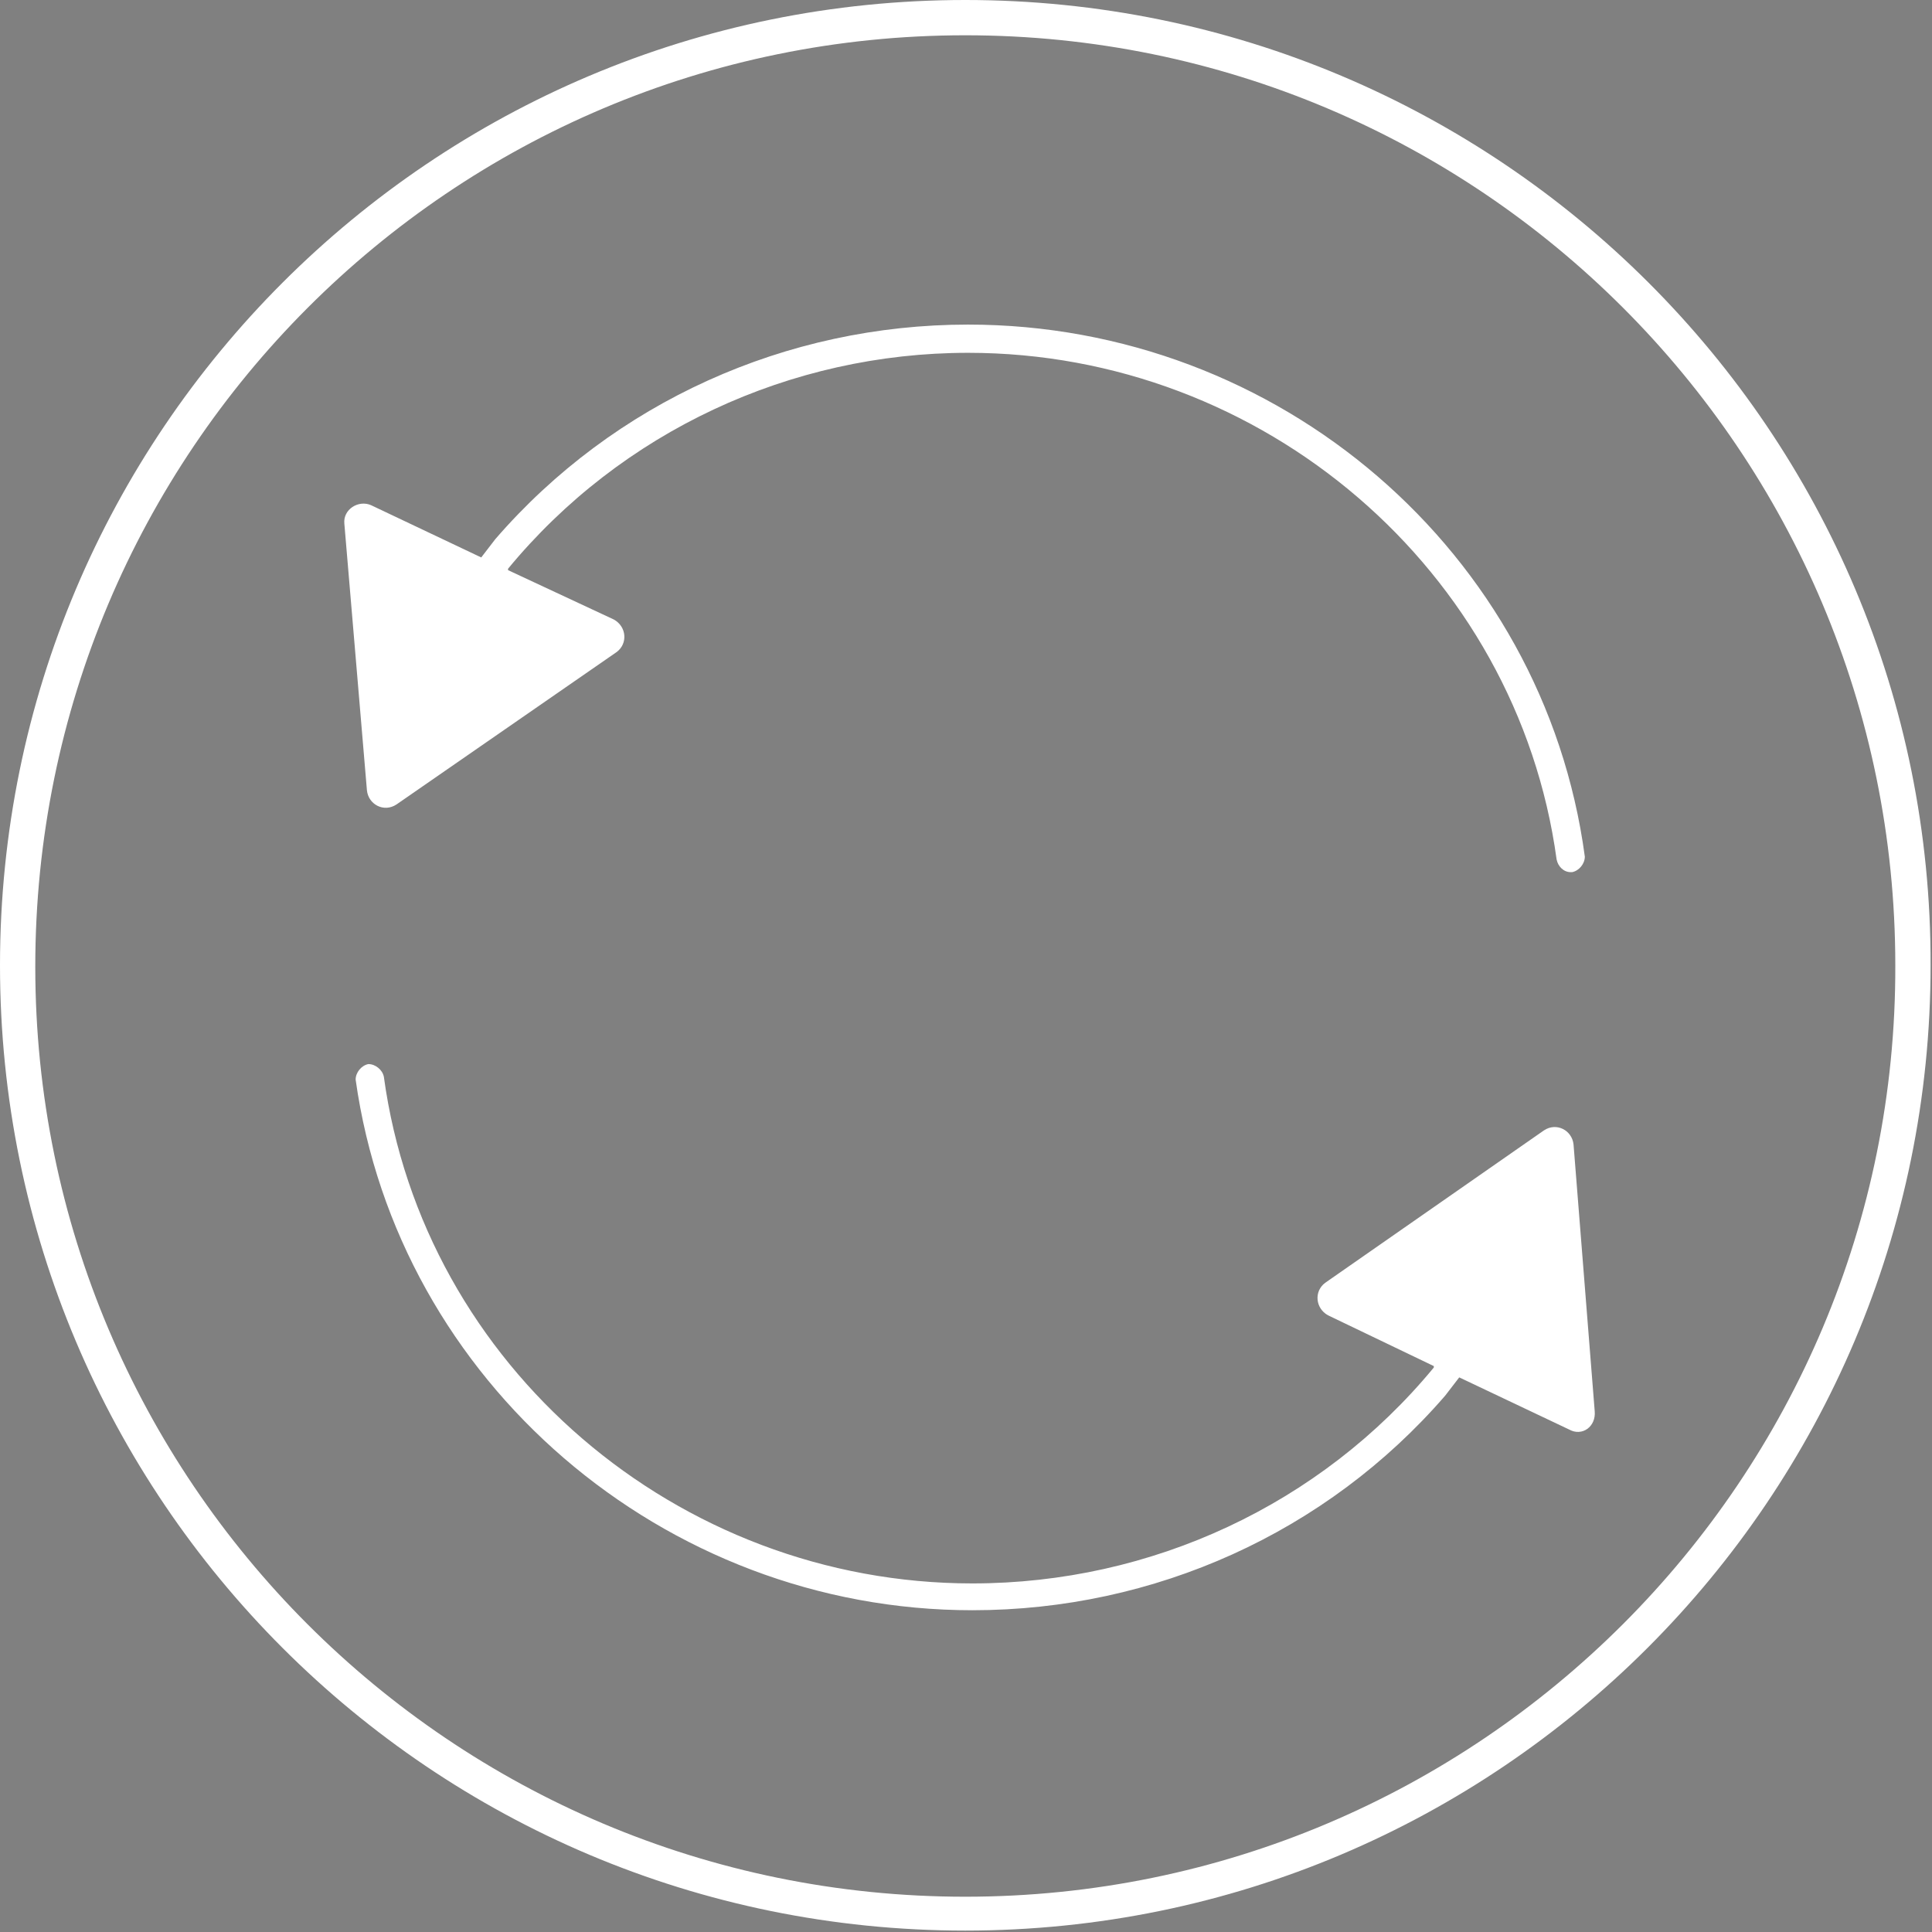
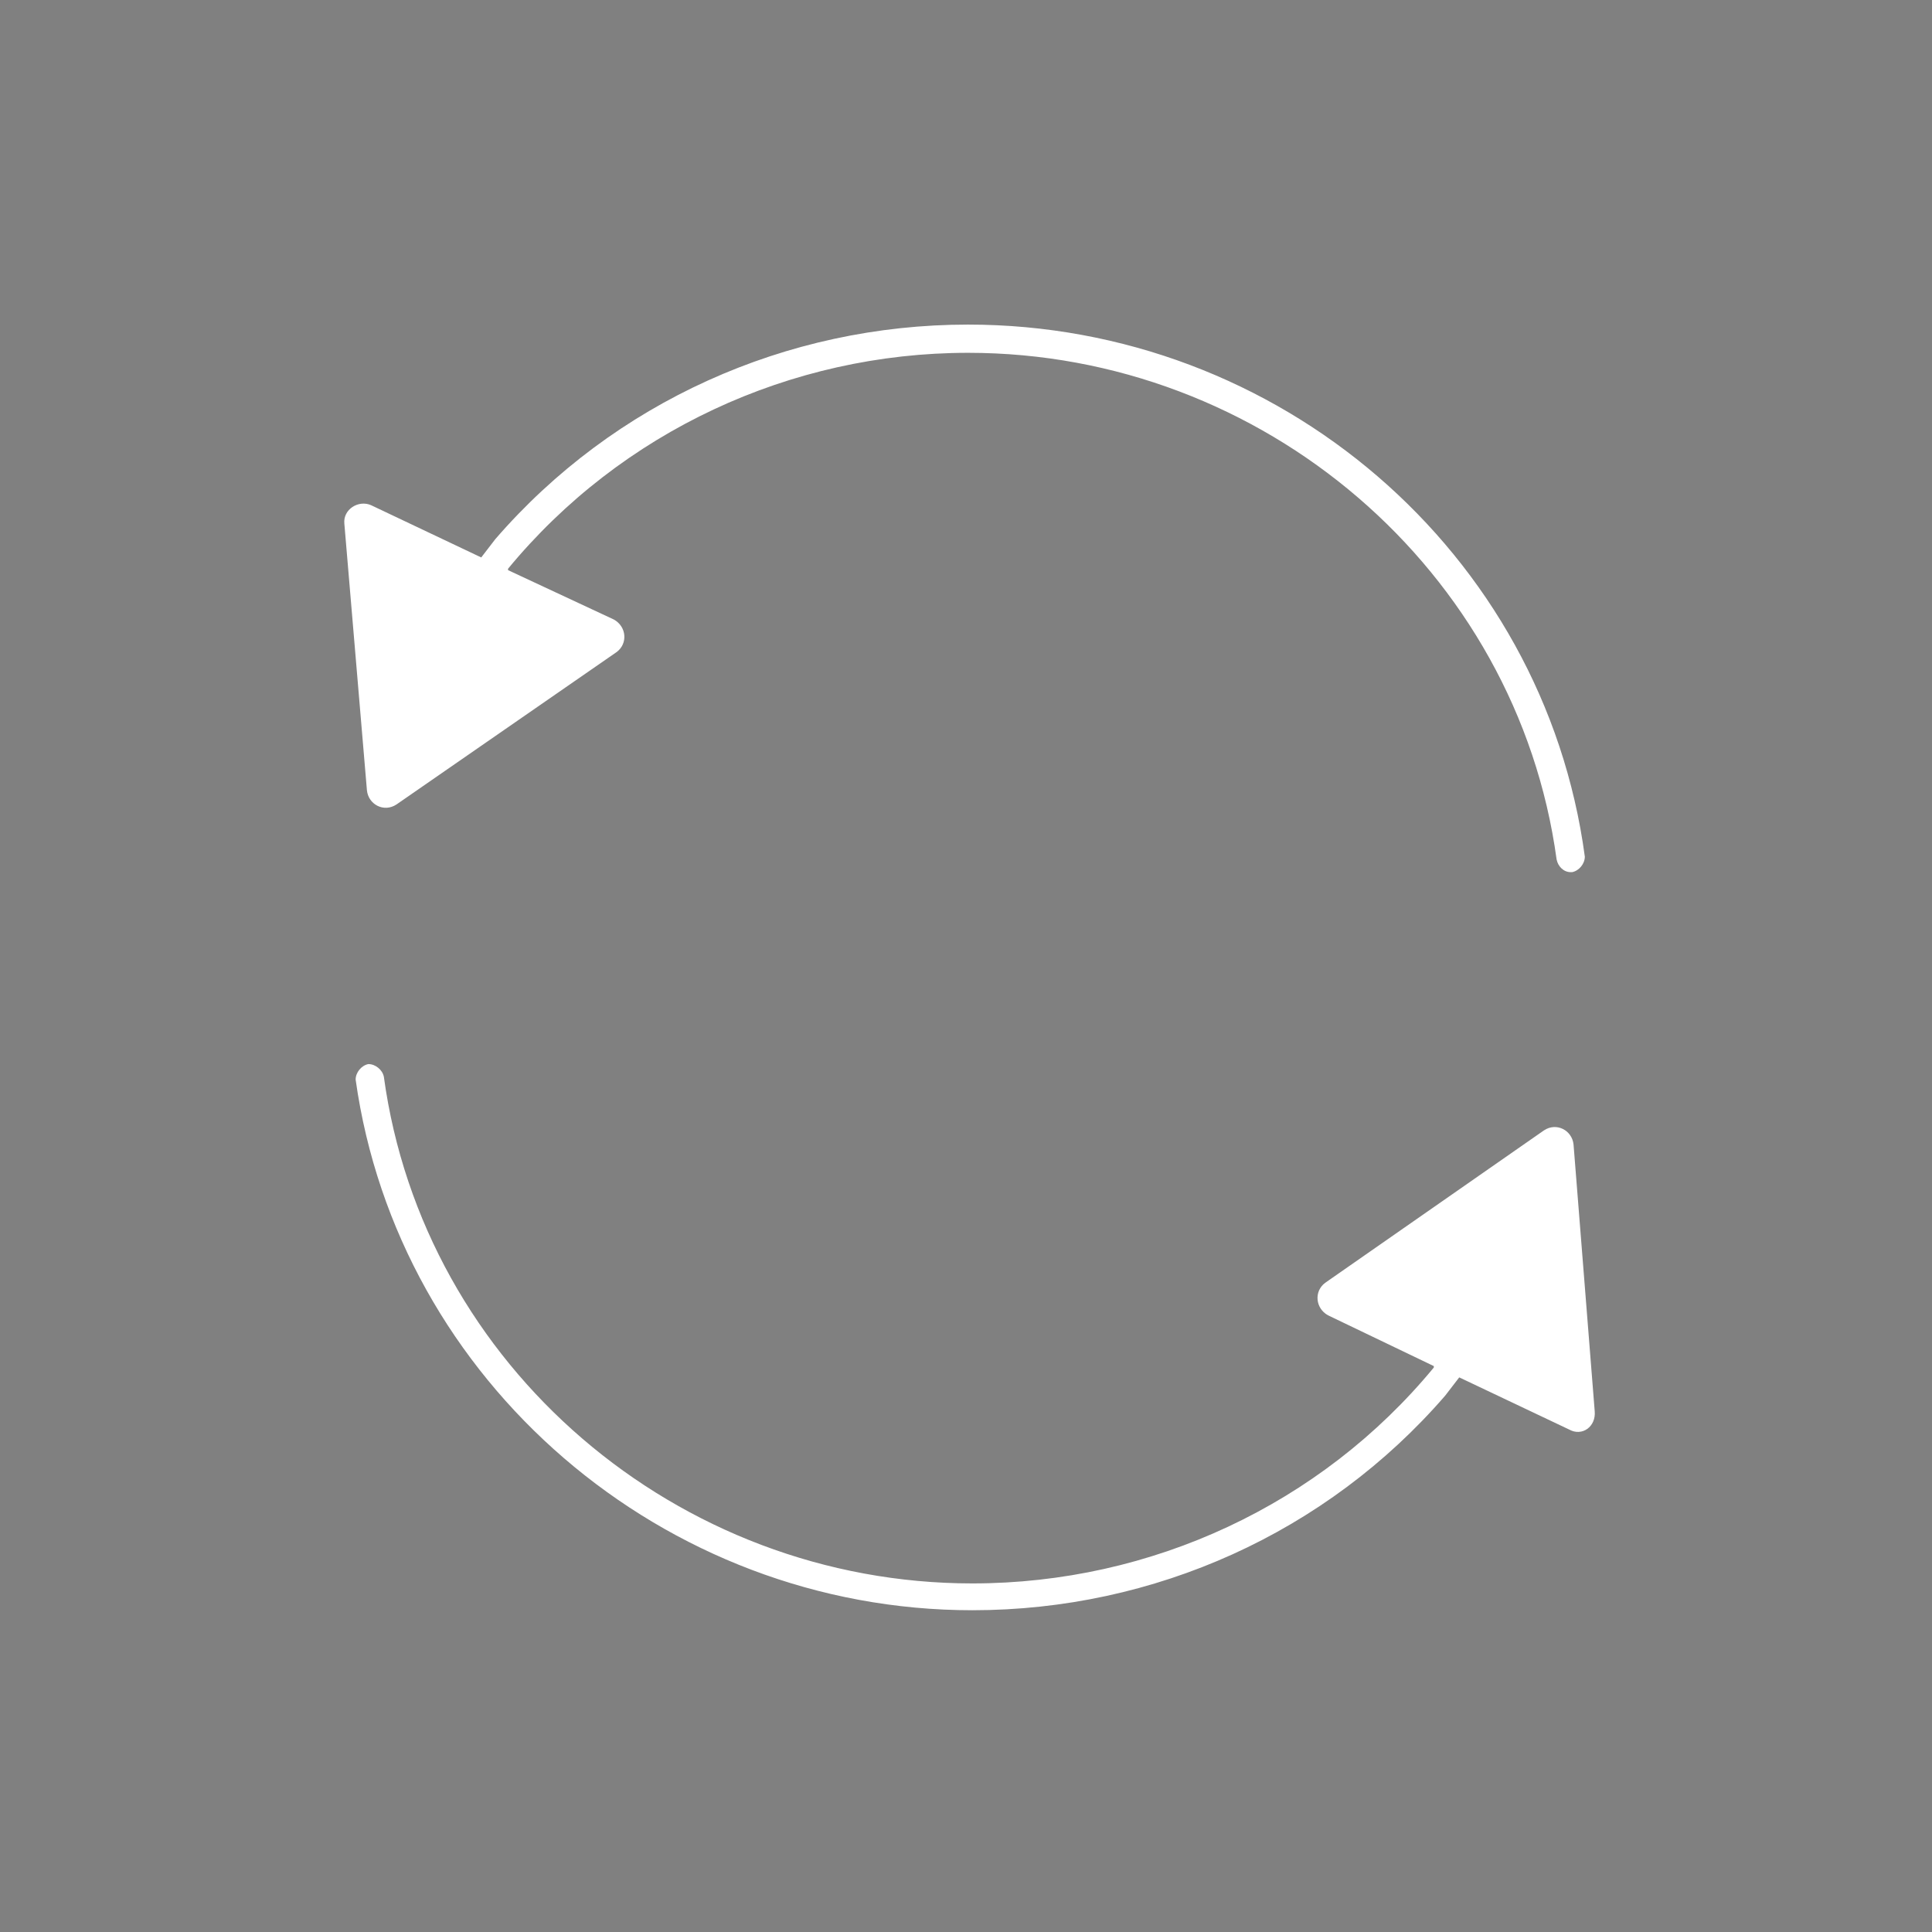
<svg xmlns="http://www.w3.org/2000/svg" version="1.1" id="Layer_1" x="0px" y="0px" viewBox="0 0 136.9 136.9" style="enable-background:new 0 0 136.9 136.9;" xml:space="preserve">
  <rect x="0" y="0" width="136.9" height="136.9" fill="#808080" stroke="none" />
  <style type="text/css"> .st0{fill:#FFFFFF;} .st1{fill:none;stroke:#000000;stroke-width:2;stroke-miterlimit:10;} </style>
  <title>annotation_circle_white</title>
  <g>
-     <path class="st0" d="M68.4,0C30.6,0,0,30.6,0,68.4c0,37.8,30.6,68.4,68.4,68.4c37.8,0,68.4-30.7,68.4-68.4 C136.9,30.6,106.2,0,68.4,0z M68.4,134.4c-36.4,0-65.9-29.5-65.9-65.9C2.5,32,32,2.5,68.4,2.5c36.4,0,65.9,29.5,65.9,65.9 c0,0,0,0,0,0C134.4,104.8,104.8,134.4,68.4,134.4z" />
-   </g>
-   <path class="st1" d="M110.3,78.6" />
+     </g>
  <path class="st1" d="M110.6,77.7" />
  <g>
    <path class="st0" d="M113,100l-1.5-18.9c-0.1-1-1.2-1.6-2.1-1L93.9,90.9c-0.8,0.6-0.7,1.8,0.2,2.3l7.5,3.6c0,0,0,0.1,0,0.1 c-8,9.7-20,15.3-32.7,15.3C48,112.2,30,96.8,27.2,76.3c-0.1-0.5-0.6-0.9-1.1-0.9c-0.5,0.1-0.9,0.6-0.9,1.1 c3,21.4,21.8,37.6,43.7,37.6c12.9,0,25.1-5.5,33.5-15.2c0.3-0.4,0.7-0.9,1-1.3l7.8,3.7C112.1,101.8,113.1,101.1,113,100z" />
    <path class="st0" d="M28.1,57l15.6-10.8c0.8-0.6,0.7-1.8-0.2-2.3L36,40.4c0,0,0-0.1,0-0.1C44,30.6,56,25,68.6,25 c20.9,0,38.9,15.4,41.7,35.9c0.1,0.5,0.5,0.9,1,0.9c0,0,0.1,0,0.1,0c0.5-0.1,0.9-0.6,0.9-1.1C109.4,39.1,90.6,23,68.6,23 c-12.9,0-25.1,5.5-33.5,15.2c-0.3,0.4-0.7,0.9-1,1.3l-7.8-3.7c-0.9-0.4-2,0.3-1.9,1.3L26,56C26.1,57,27.2,57.6,28.1,57z" />
  </g>
</svg>